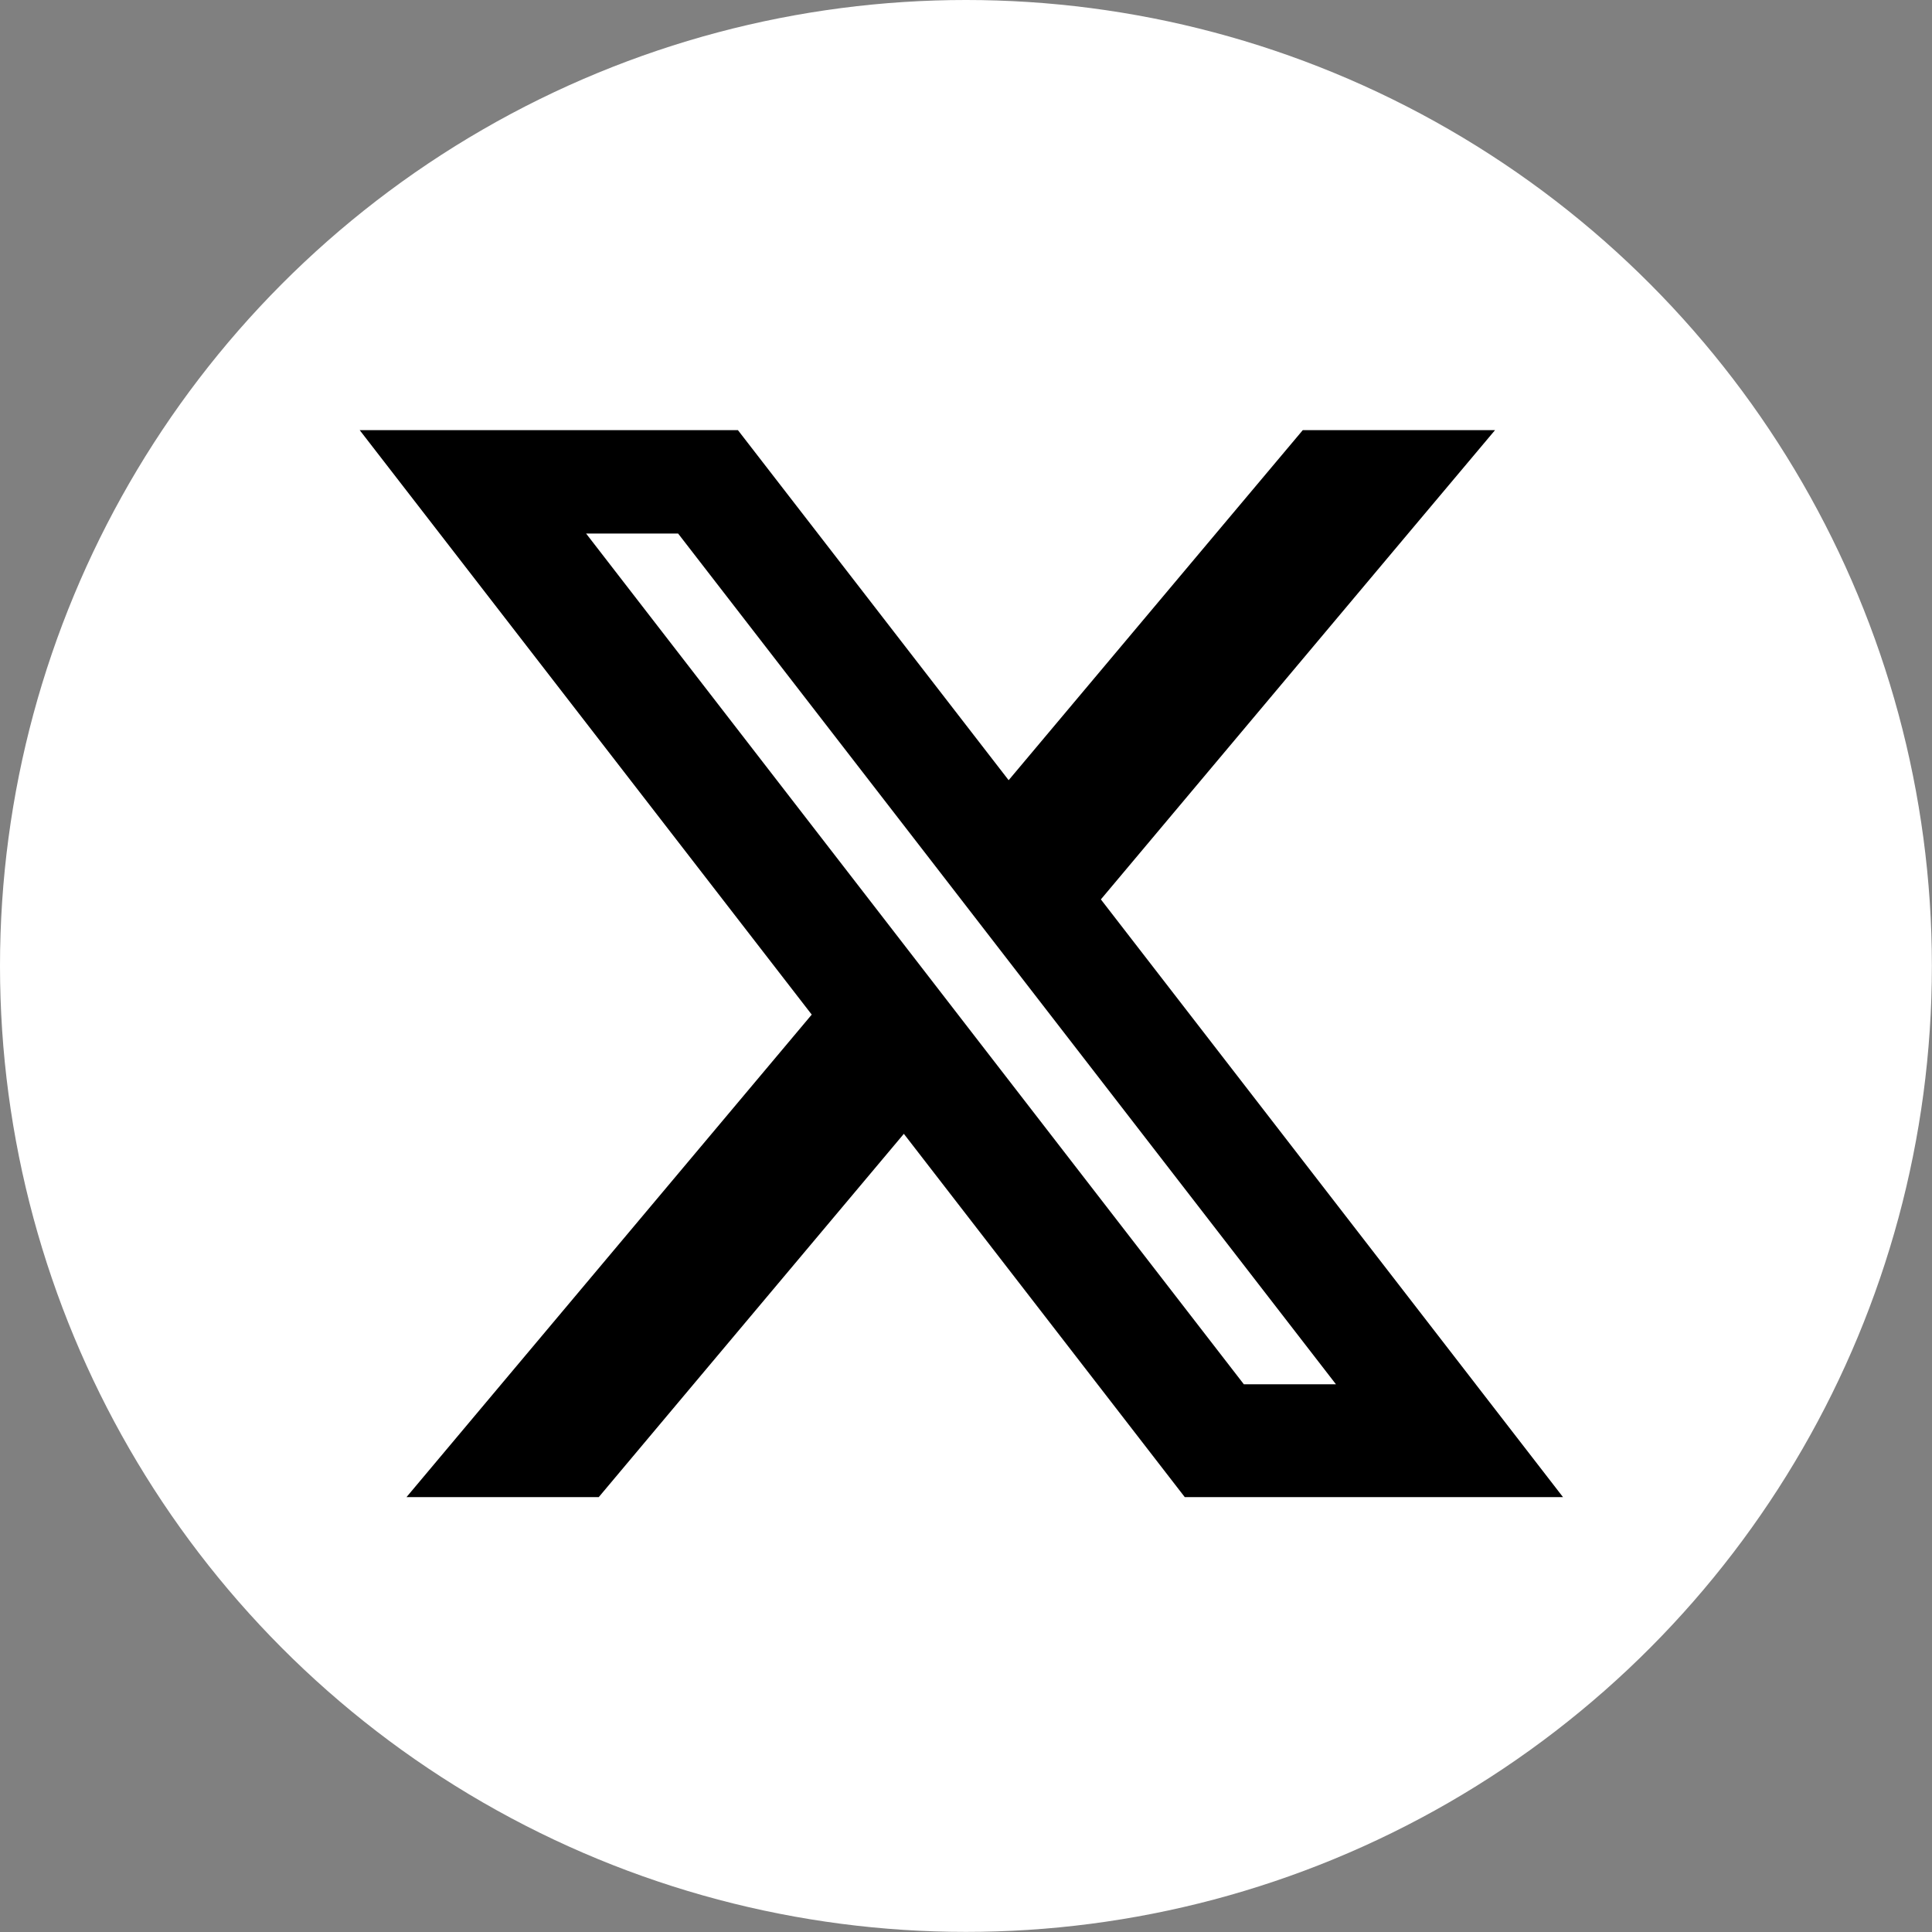
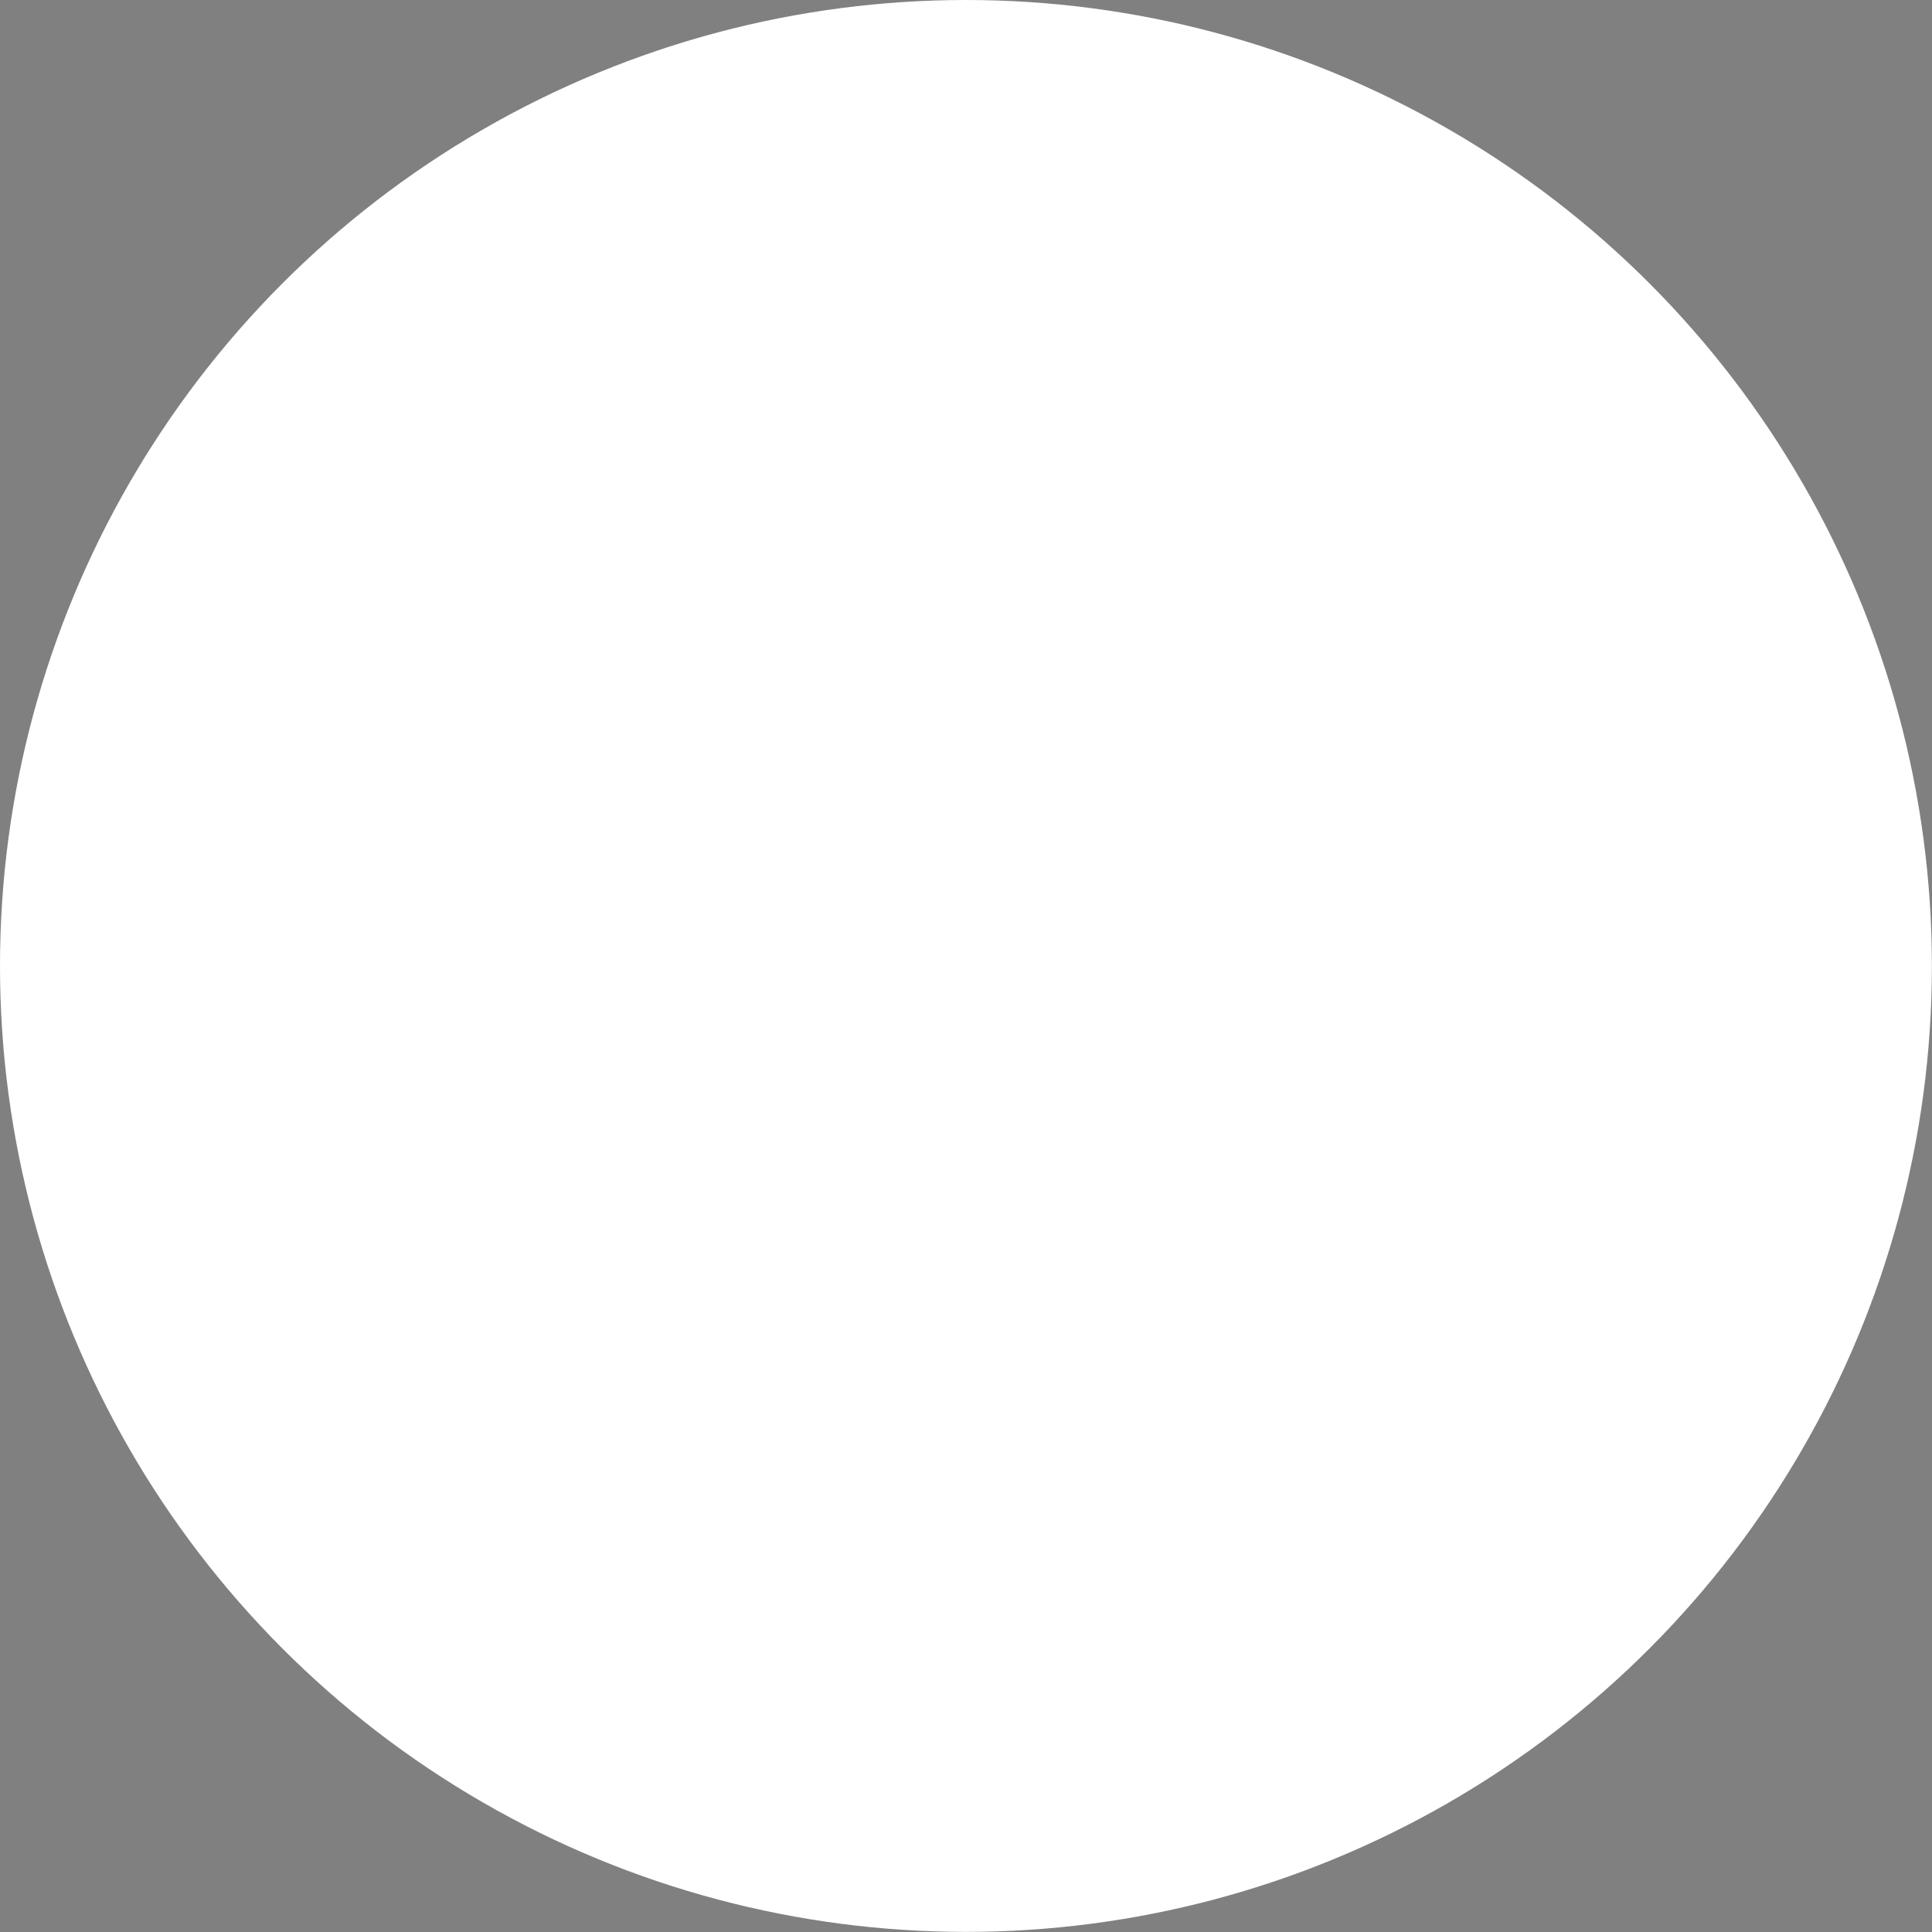
<svg xmlns="http://www.w3.org/2000/svg" id="_レイヤー_2" width="178.27" height="178.27" viewBox="0 0 178.27 178.27">
  <rect x="0" y="0" width="178.27" height="178.27" fill="#808080" stroke="none" />
  <defs>
    <style>.cls-1{fill:#000;}.cls-1,.cls-2{stroke-width:0px;}.cls-2{fill:#fff;}</style>
  </defs>
  <g id="_レイヤー_1-2">
    <circle class="cls-2" cx="89.13" cy="89.13" r="89.13" />
-     <path class="cls-1" d="M136.18,127.74l-34.6-44.75,28.35-33.76,8.02-9.54h-17.74l-8.02,9.54-19.12,22.76-17.6-22.76-7.38-9.54h-34.9l7.38,9.54,34.33,44.39-28.65,34.11-8.74,10.41h17.74l8.74-10.41,19.41-23.11,17.87,23.11,8.05,10.41h34.9l-8.05-10.41ZM114.78,127.74l-24.34-31.48-8.5-11-27.86-36.03h8.49l23.79,30.76,8.5,11,28.41,36.74h-8.49Z" />
  </g>
</svg>